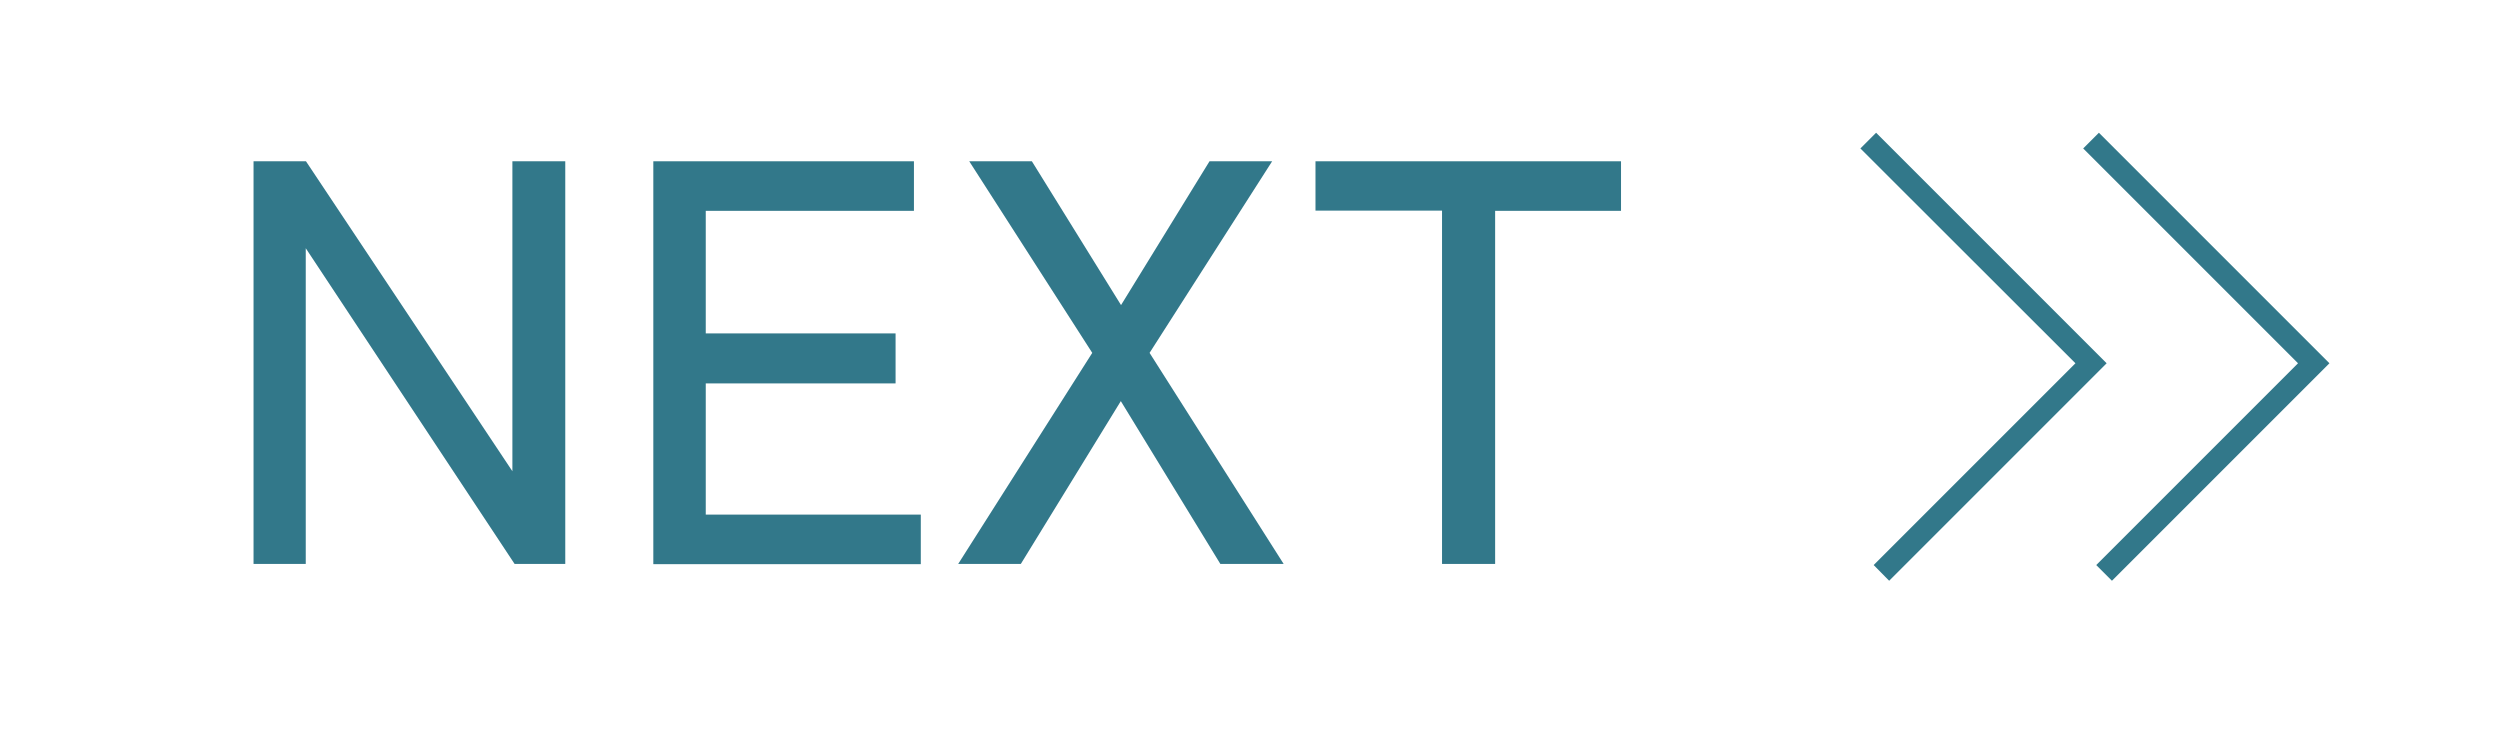
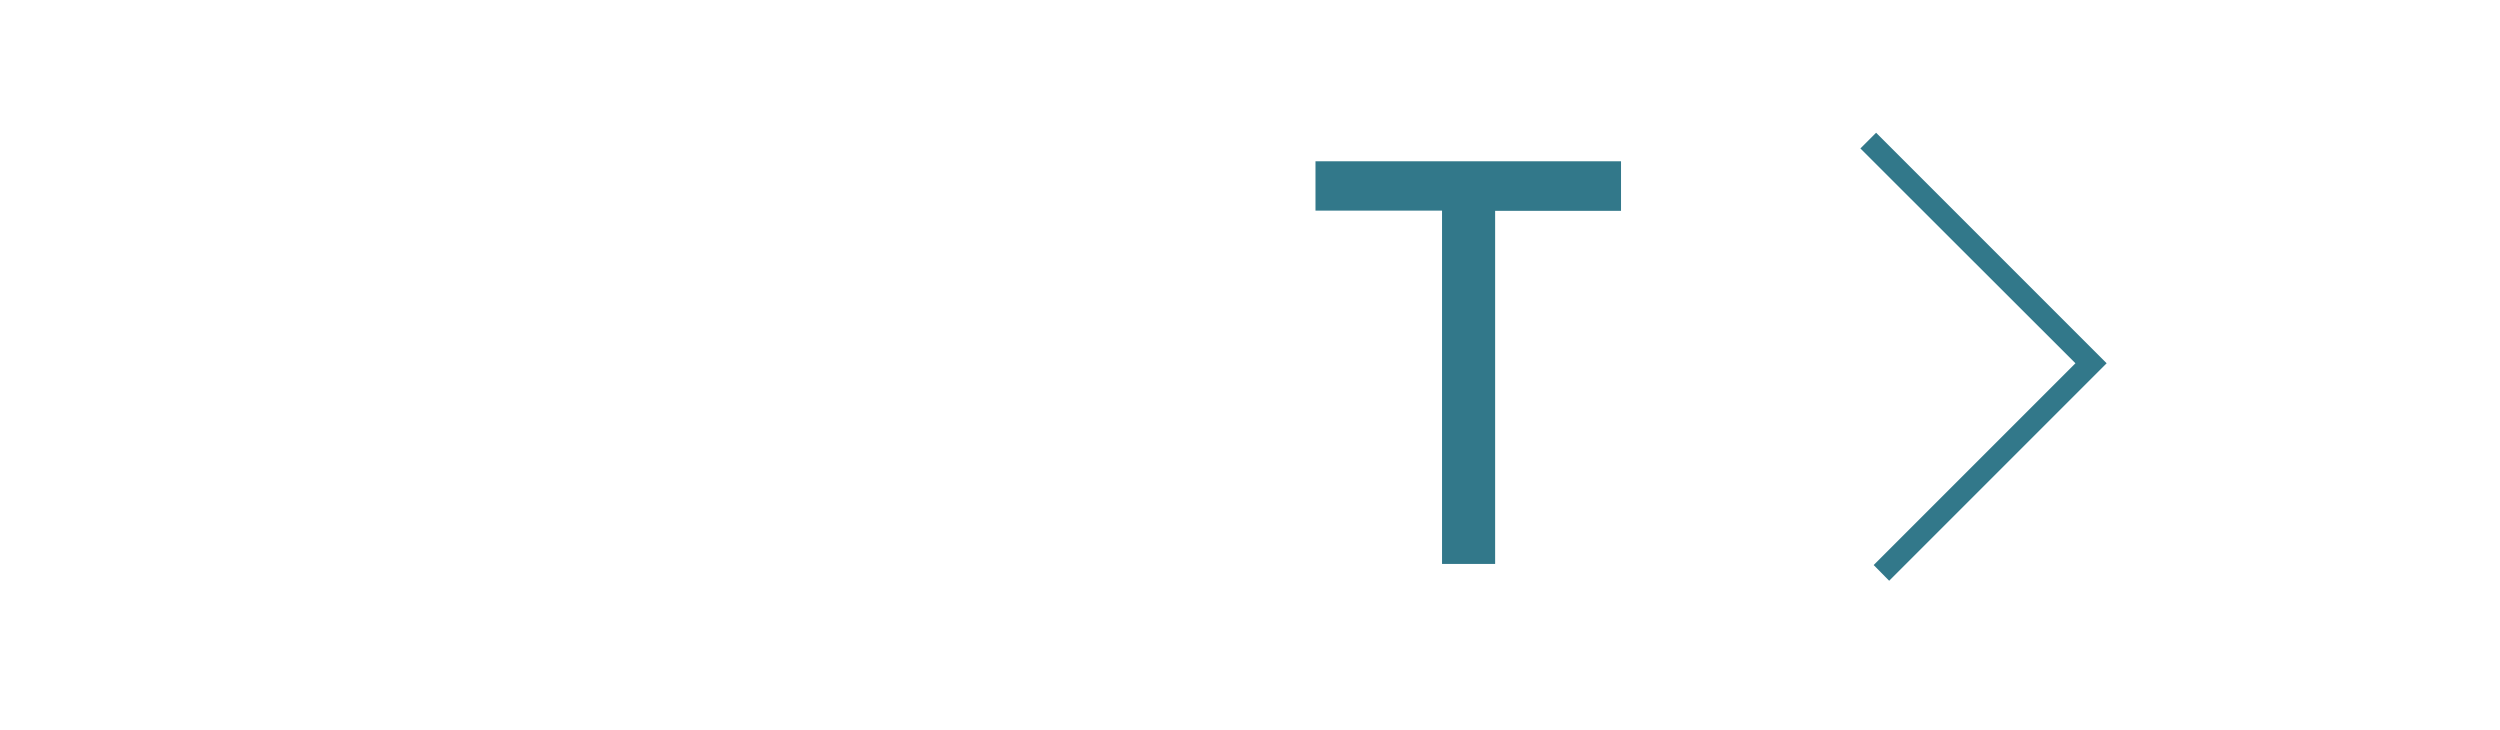
<svg xmlns="http://www.w3.org/2000/svg" width="113" height="33" viewBox="0 0 113 33" fill="none">
-   <path d="M11.46 25.49V7.29H13.83L23.16 21.3V7.29H25.55V25.49H23.26L13.82 11.22V25.49H11.45H11.46Z" fill="#32788A" />
-   <path d="M29.53 25.49V7.29H41.31V9.53H31.9V15.07H40.48V17.33H31.9V23.26H41.62V25.5H29.53V25.49Z" fill="#32788A" />
-   <path d="M43.31 25.49L49.37 15.95L43.81 7.29H46.641L50.671 13.79L54.67 7.29H57.501L51.961 15.95L58.021 25.49H55.16L50.661 18.13L46.141 25.49H43.31Z" fill="#32788A" />
  <path d="M65.18 25.49V9.52H59.46V7.29H73.27V9.53H67.58V25.49H65.19H65.18Z" fill="#32788A" />
  <path d="M85.39 26.25L84.69 25.54L93.81 16.42L84.09 6.71L84.8 6L95.22 16.42L85.39 26.25Z" fill="#32788A" />
-   <path d="M95.46 26.25L94.75 25.54L103.87 16.42L94.16 6.71L94.87 6L105.29 16.42L95.46 26.25Z" fill="#32788A" />
</svg>